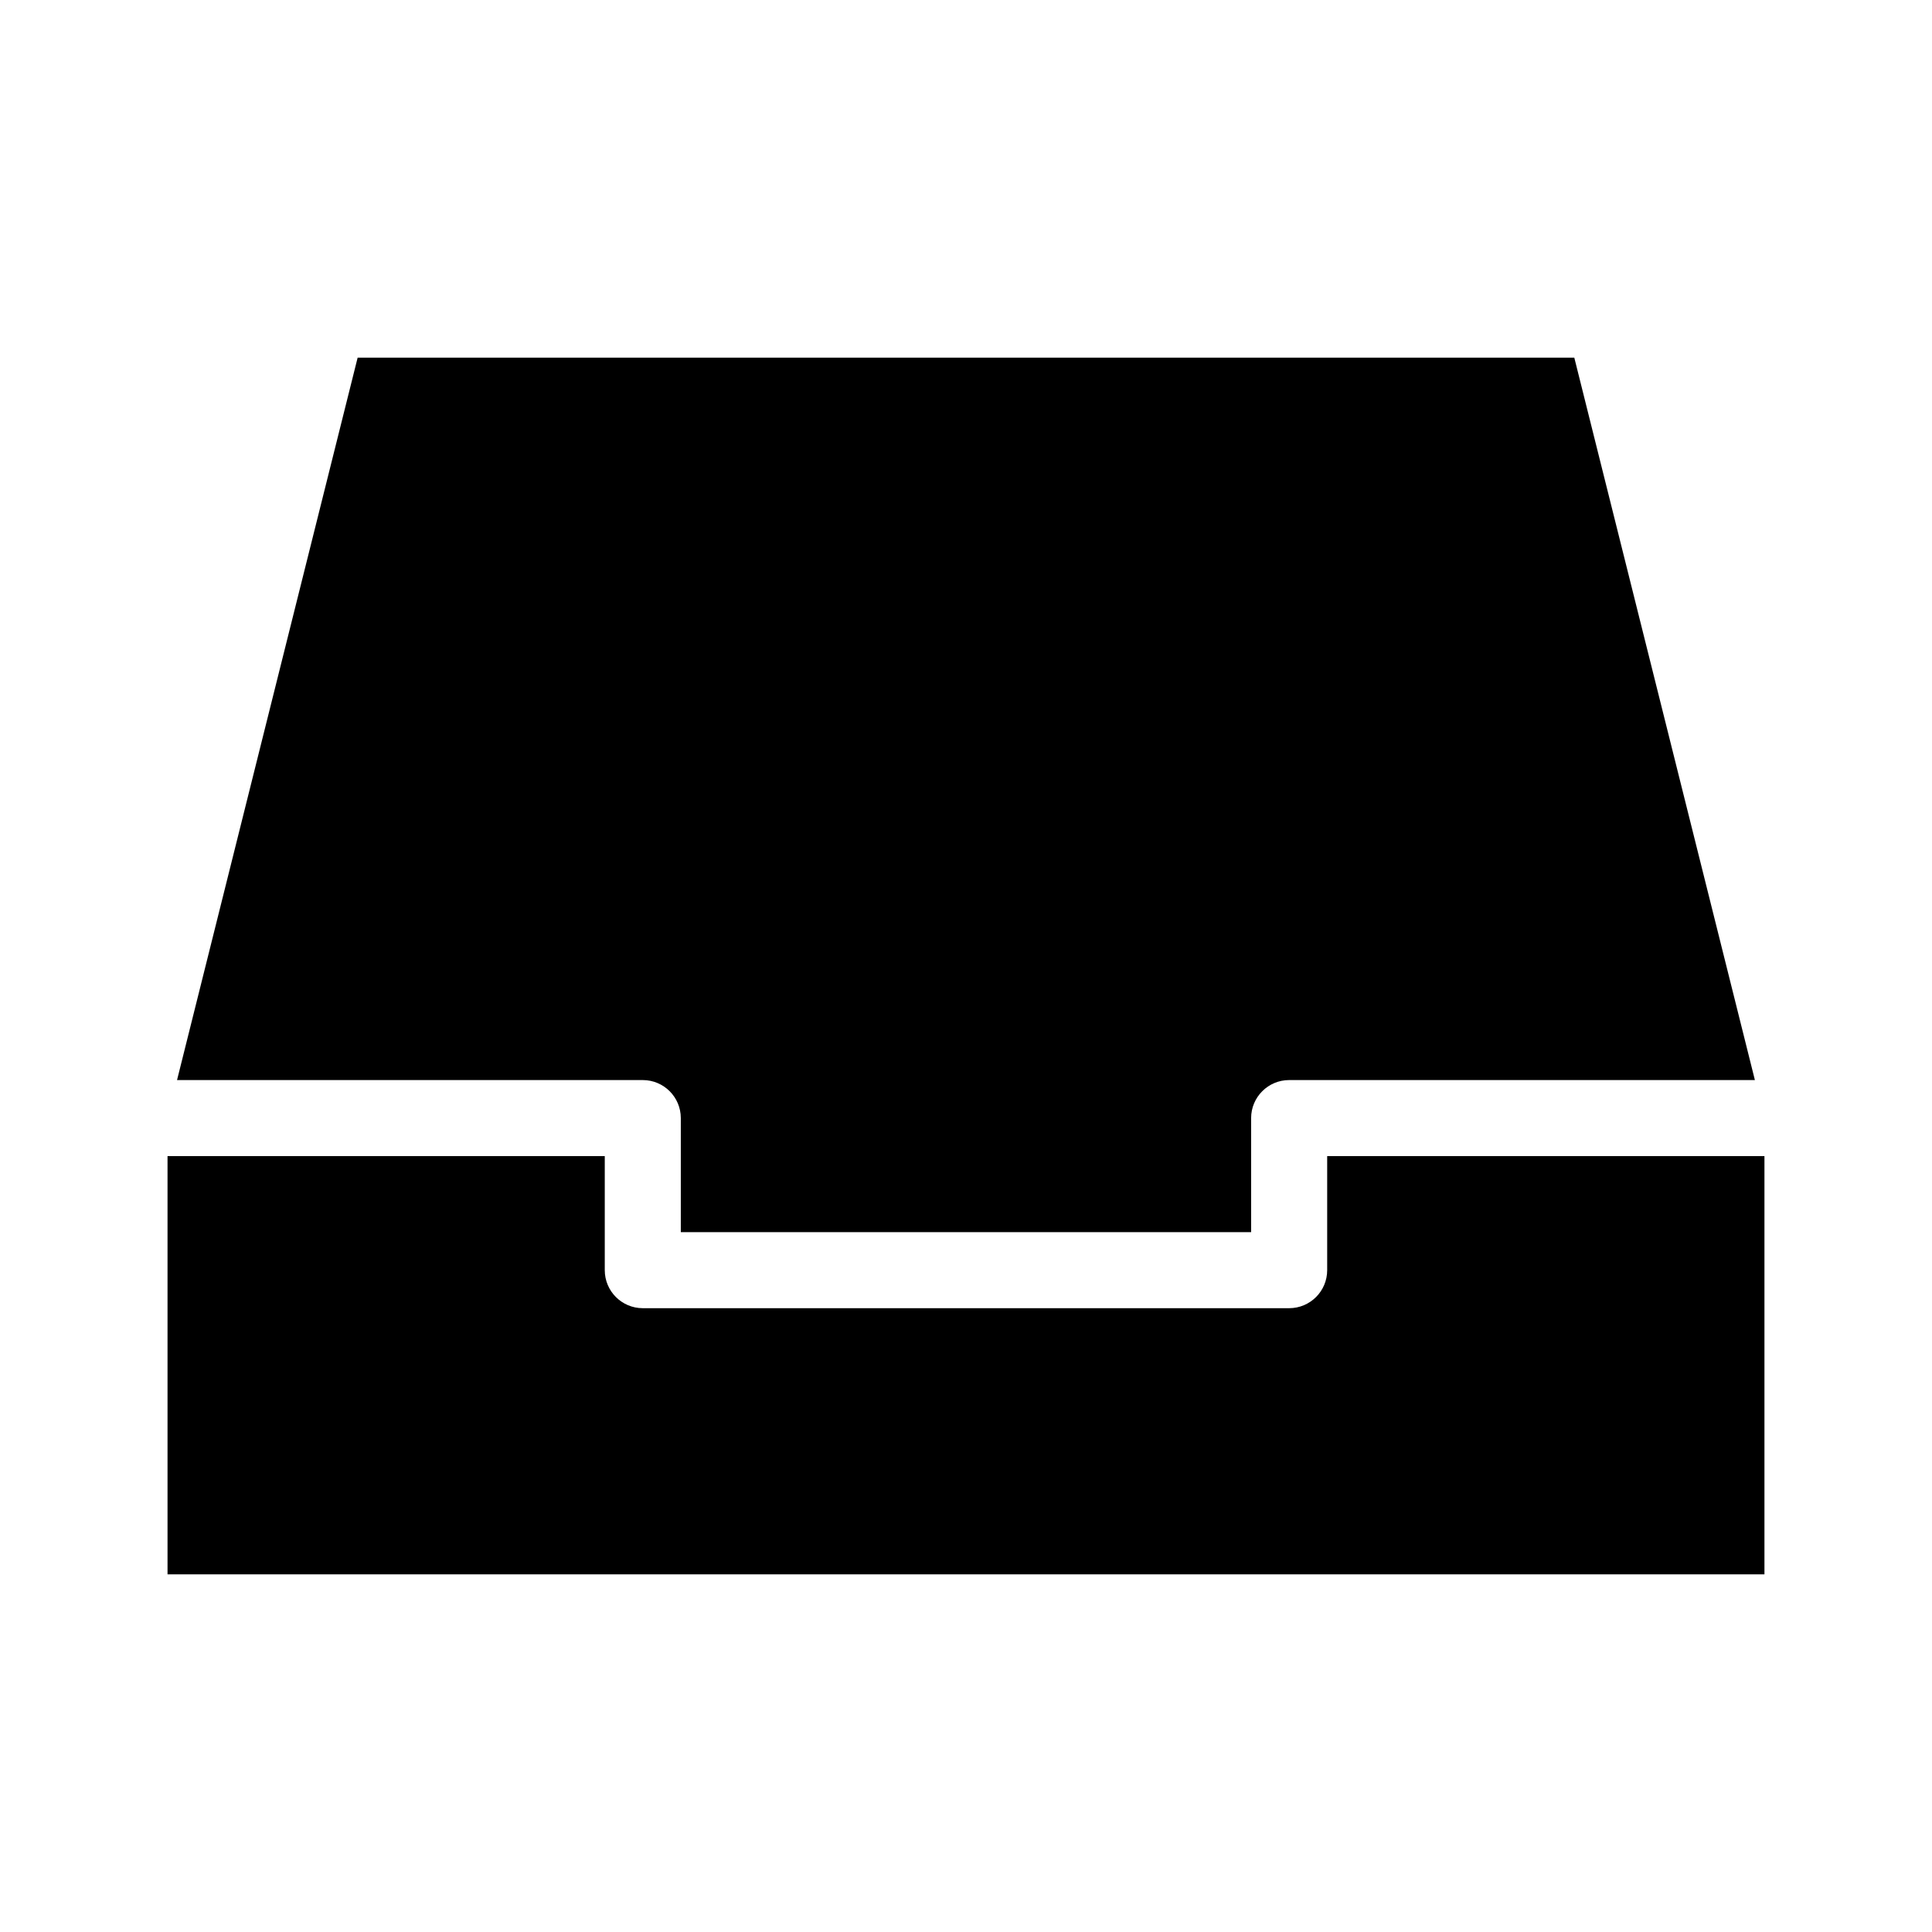
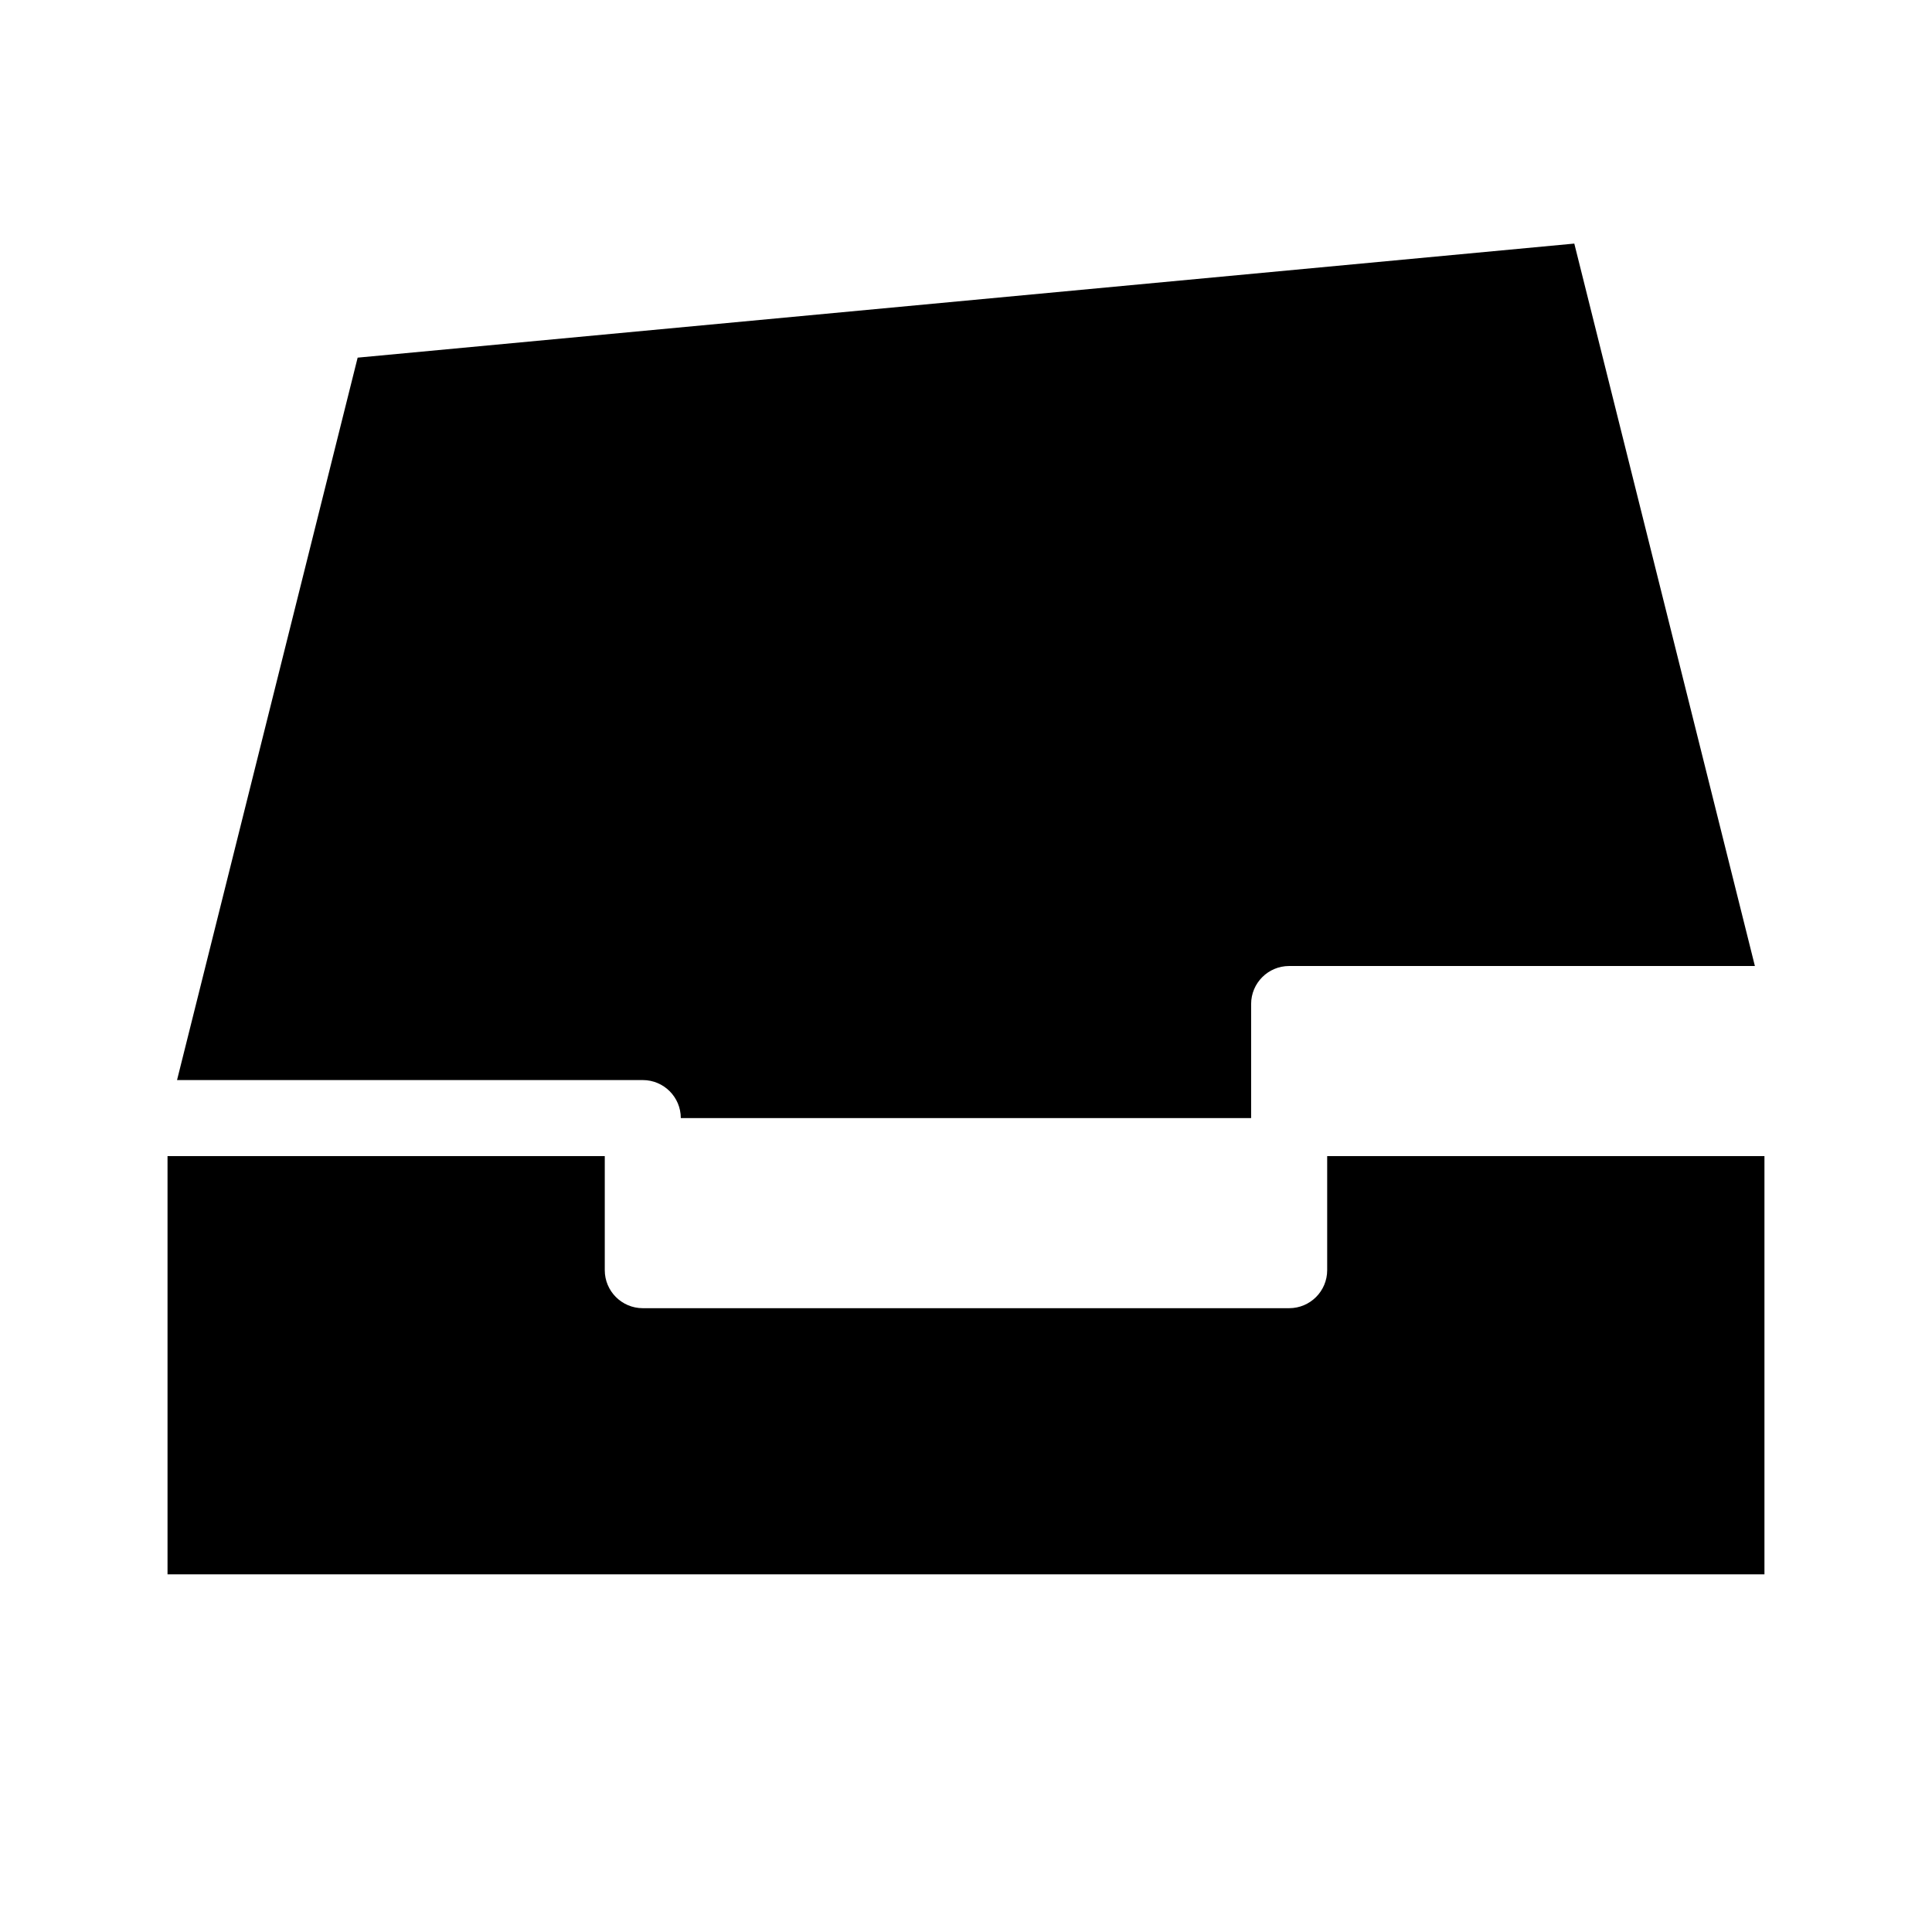
<svg xmlns="http://www.w3.org/2000/svg" fill="#000000" width="800px" height="800px" version="1.1" viewBox="144 144 512 512">
-   <path d="m238.78 238.78-47.863 191.45h123.43c5.562 0 10.074 4.512 10.074 10.078v30.227h151.14v-30.227c0-5.566 4.512-10.078 10.074-10.078h123.43l-47.859-191.45zm-50.383 211.6v110.84h423.2v-110.84h-115.88v30.23c0 5.562-4.512 10.074-10.078 10.074h-171.29c-5.566 0-10.078-4.512-10.078-10.074v-30.23z" />
+   <path d="m238.78 238.78-47.863 191.45h123.43c5.562 0 10.074 4.512 10.074 10.078h151.14v-30.227c0-5.566 4.512-10.078 10.074-10.078h123.43l-47.859-191.45zm-50.383 211.6v110.84h423.2v-110.84h-115.88v30.23c0 5.562-4.512 10.074-10.078 10.074h-171.29c-5.566 0-10.078-4.512-10.078-10.074v-30.23z" />
</svg>